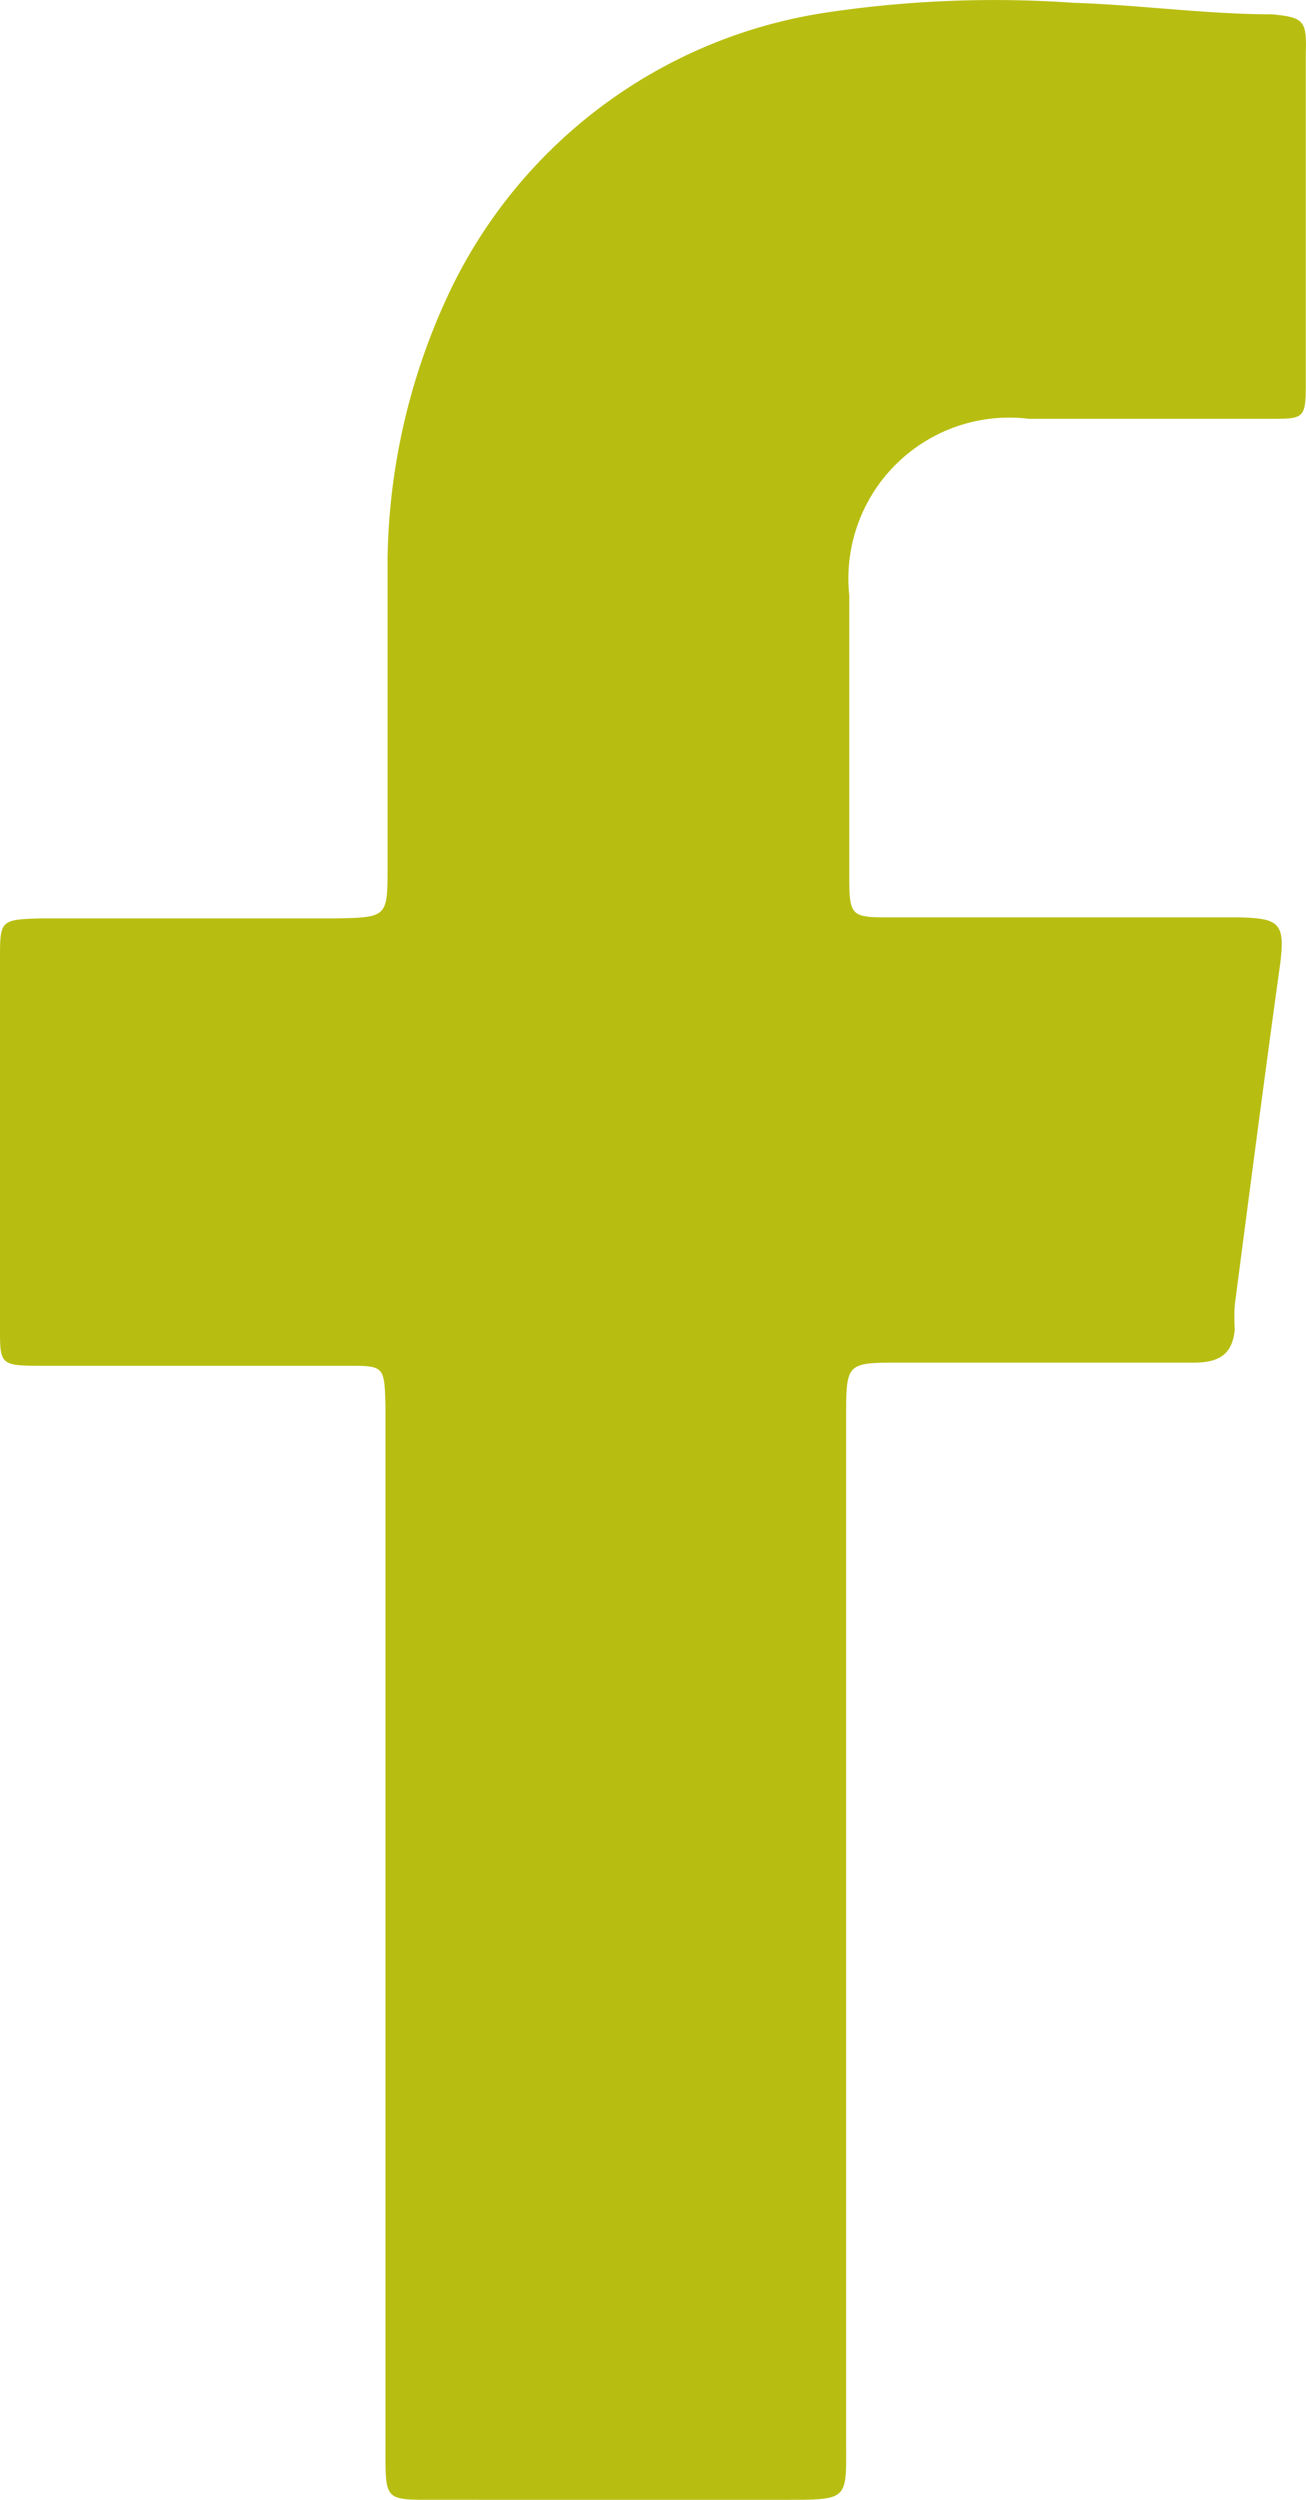
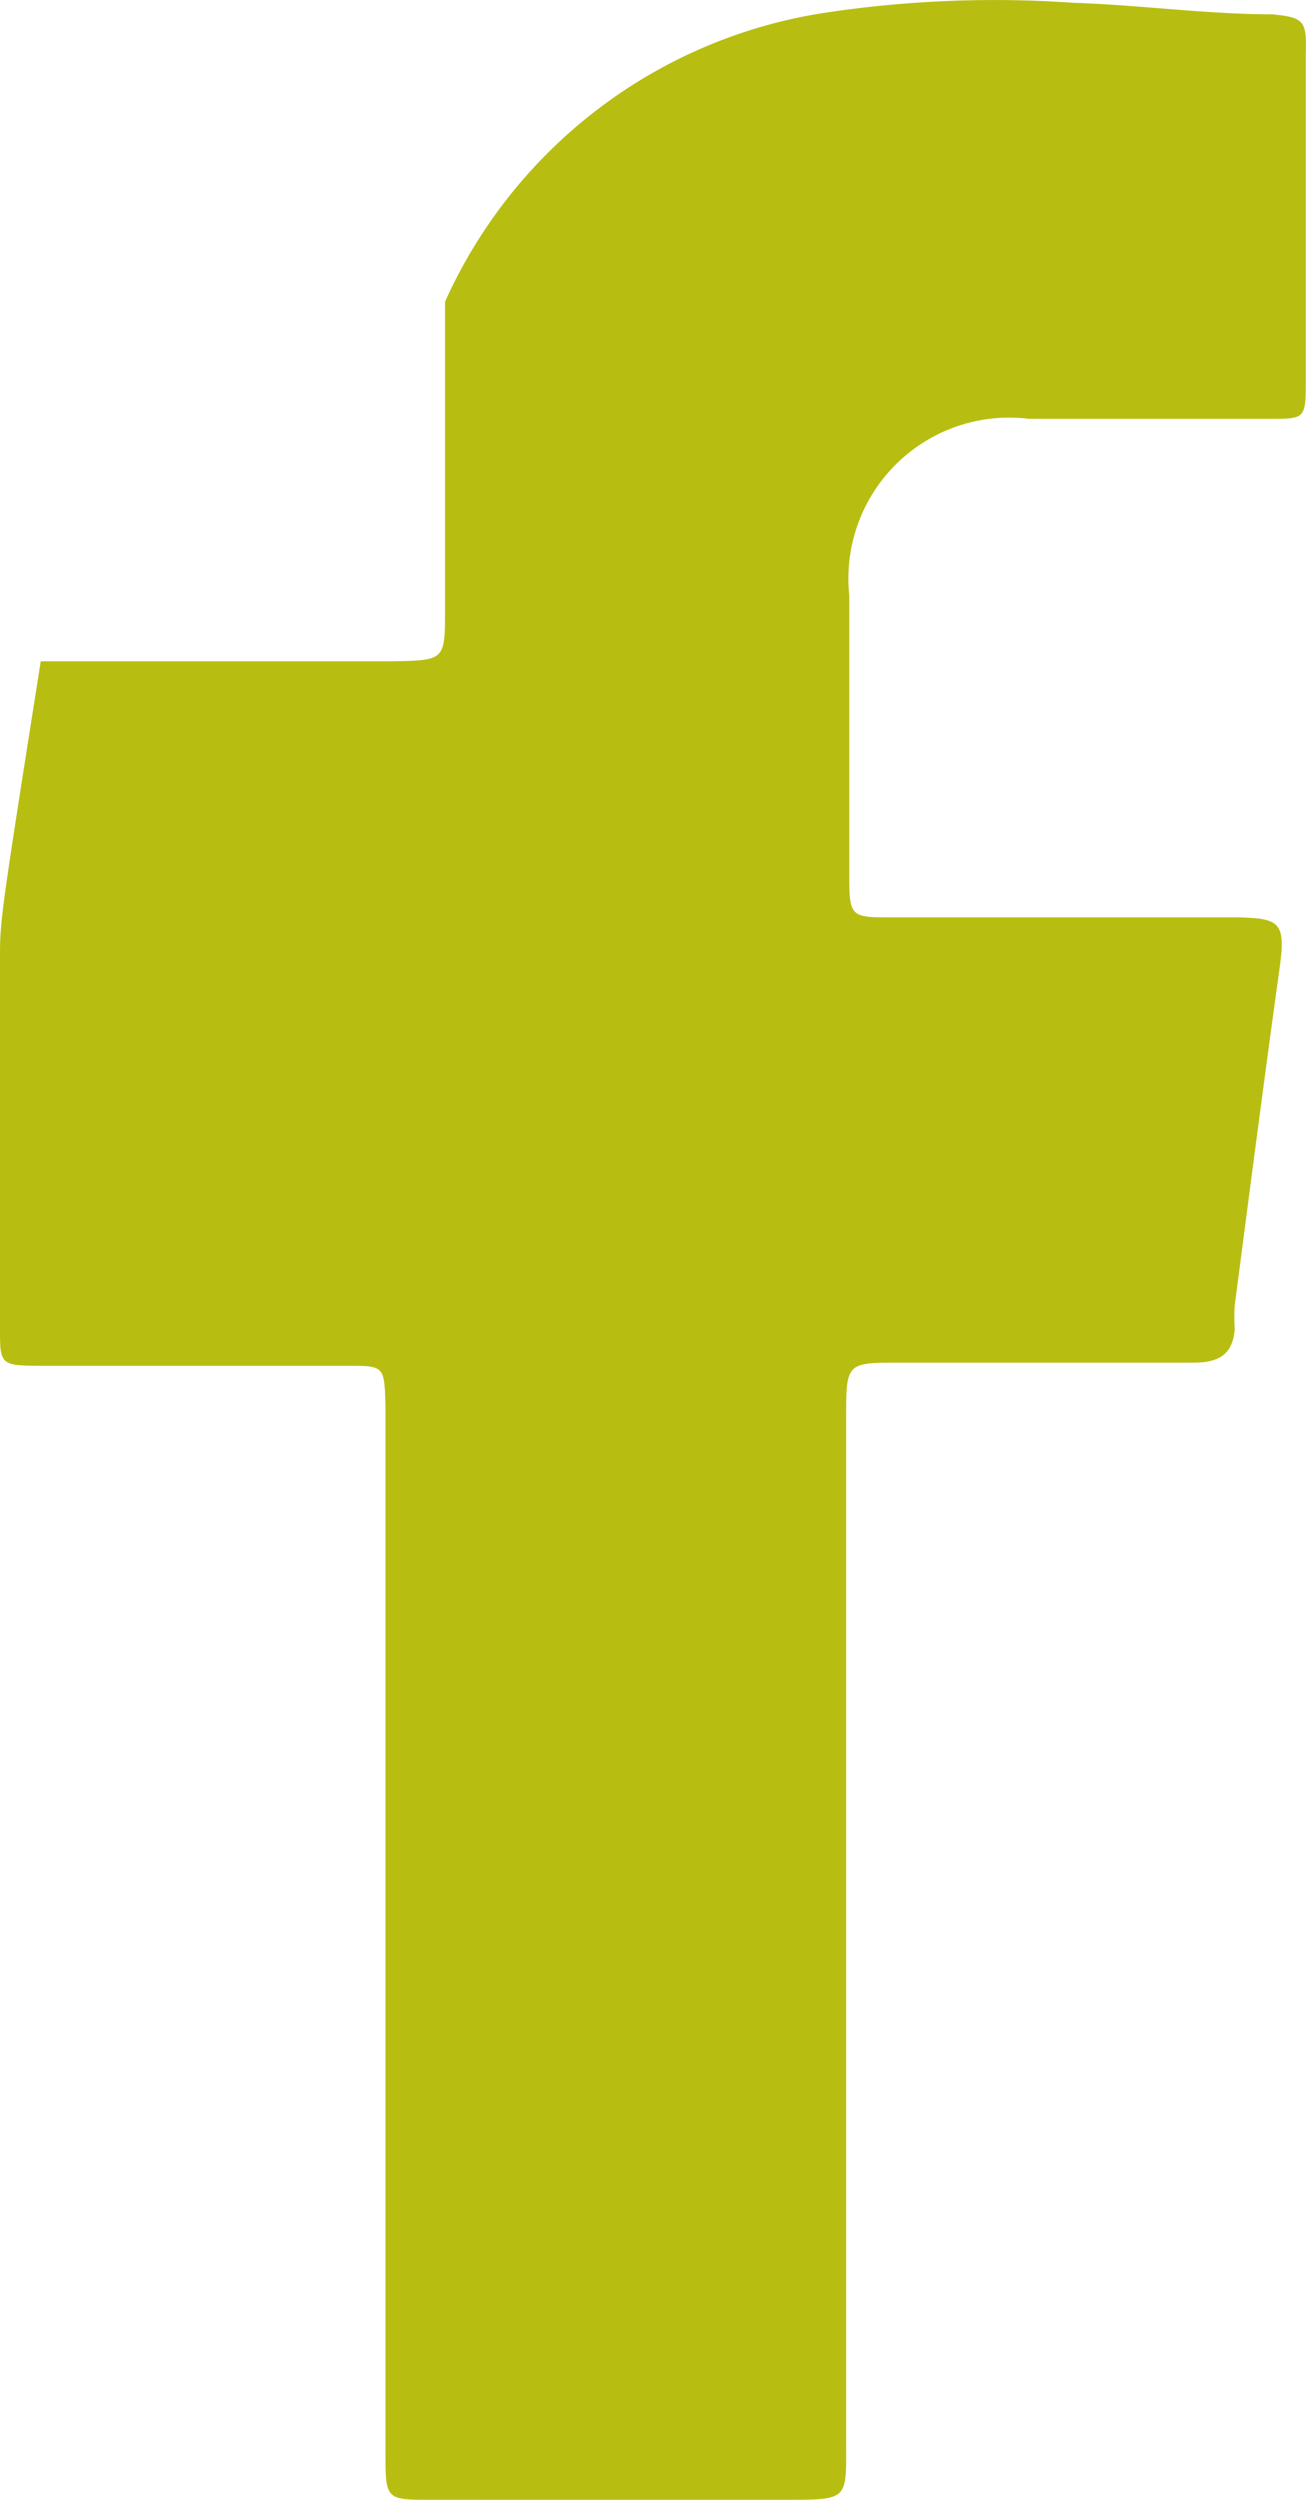
<svg xmlns="http://www.w3.org/2000/svg" width="12.502" height="23.917" viewBox="0 0 12.502 23.917">
  <g transform="translate(0 0.007)">
-     <path d="M12.18.13c-.63,0-1.27-.09-1.9-.11A10.88,10.88,0,0,0,7.93.11,4.78,4.78,0,0,0,4.26,2.88a6.17,6.17,0,0,0-.55,2.46c0,1,0,2,0,2.94,0,.49,0,.49-.5.5H.39C0,8.79,0,8.8,0,9.17V12.7c0,.34,0,.36.37.36H3.32c.36,0,.36,0,.37.39v5h0v5c0,.46,0,.46.44.46H7.52c.61,0,.58,0,.58-.56V13.56c0-.53,0-.53.52-.53h2.81c.24,0,.37-.08.39-.32a1.79,1.79,0,0,1,0-.23c.14-1.07.28-2.15.43-3.23.06-.43,0-.47-.39-.48H8.54c-.38,0-.41,0-.41-.37V5.69A1.54,1.54,0,0,1,9.85,4h2.31c.32,0,.34,0,.34-.33V.5C12.51.19,12.48.16,12.18.13Z" fill="#b8be11" />
+     <path d="M12.18.13c-.63,0-1.27-.09-1.9-.11A10.88,10.88,0,0,0,7.93.11,4.78,4.78,0,0,0,4.26,2.88c0,1,0,2,0,2.94,0,.49,0,.49-.5.5H.39C0,8.79,0,8.8,0,9.17V12.7c0,.34,0,.36.37.36H3.32c.36,0,.36,0,.37.39v5h0v5c0,.46,0,.46.44.46H7.52c.61,0,.58,0,.58-.56V13.56c0-.53,0-.53.52-.53h2.81c.24,0,.37-.08.39-.32a1.79,1.79,0,0,1,0-.23c.14-1.07.28-2.15.43-3.23.06-.43,0-.47-.39-.48H8.54c-.38,0-.41,0-.41-.37V5.69A1.54,1.54,0,0,1,9.85,4h2.31c.32,0,.34,0,.34-.33V.5C12.51.19,12.48.16,12.18.13Z" fill="#b8be11" />
  </g>
</svg>